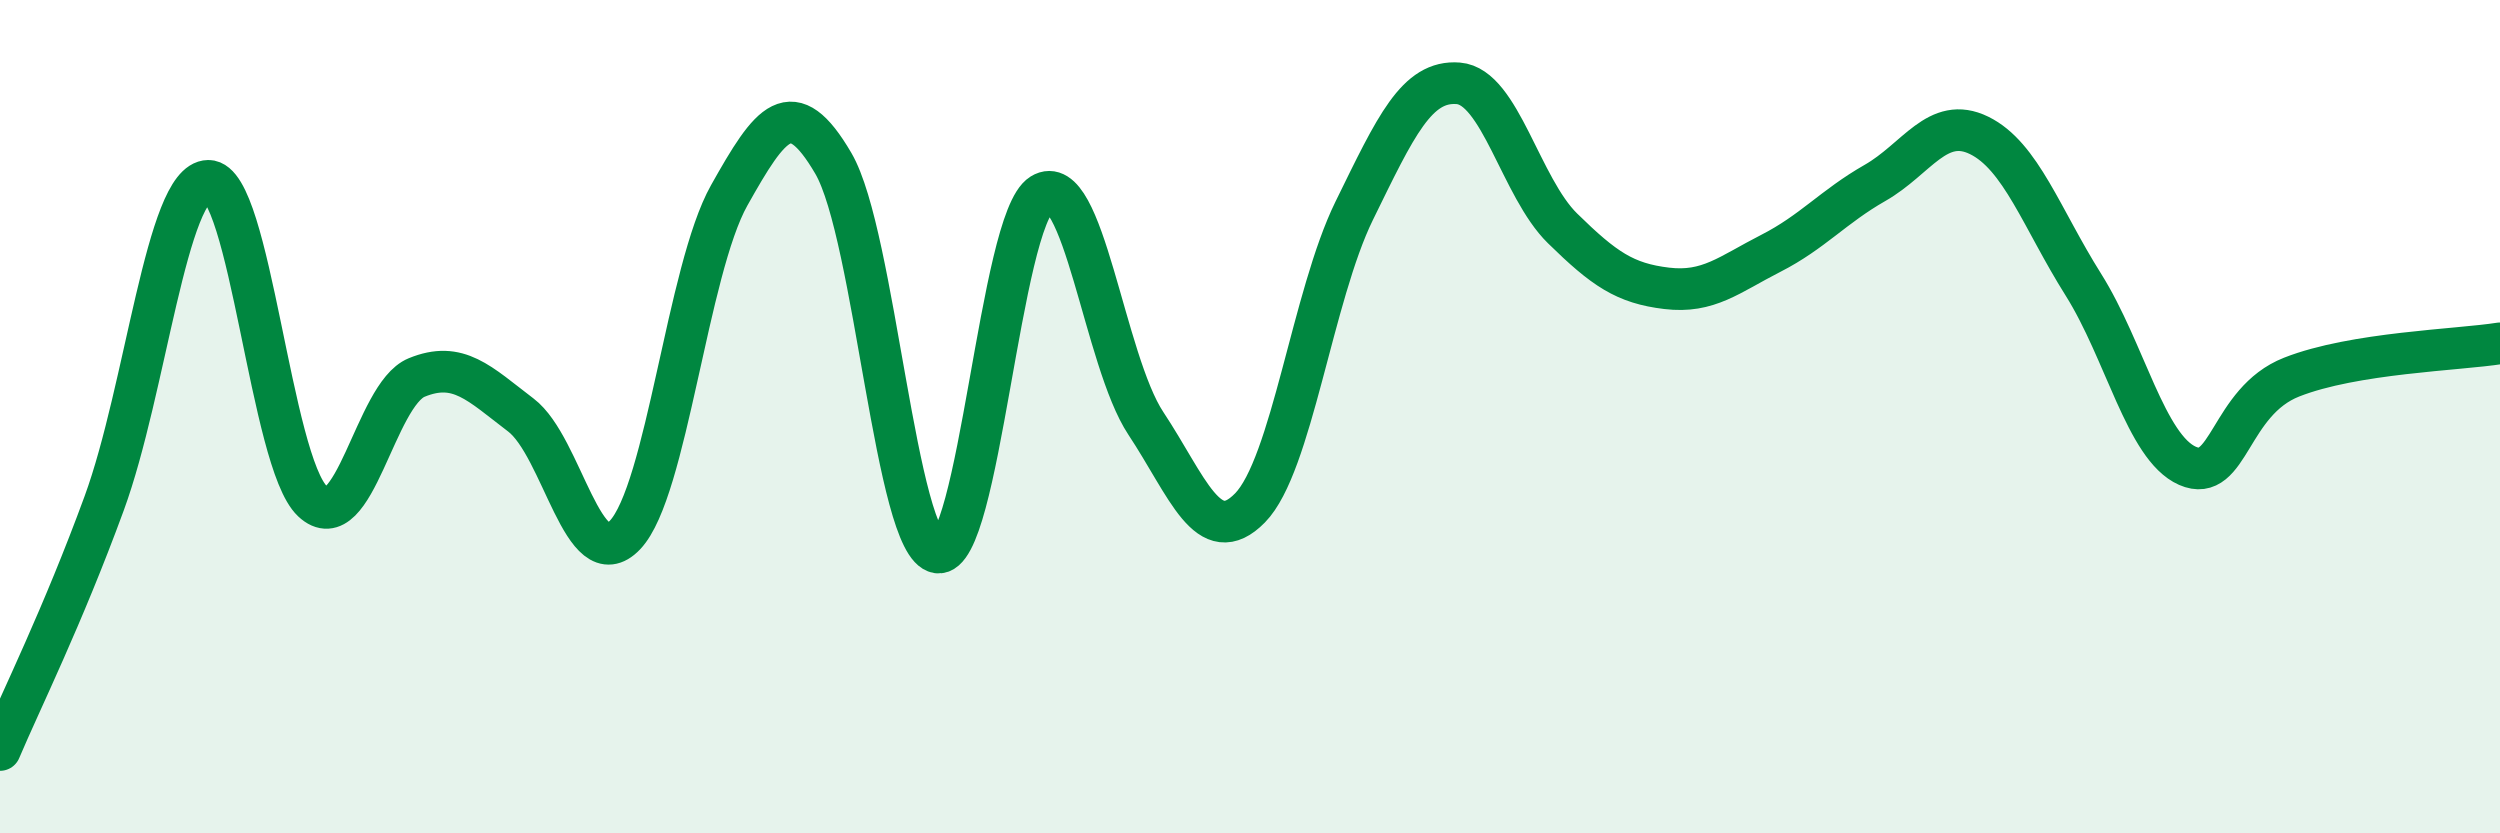
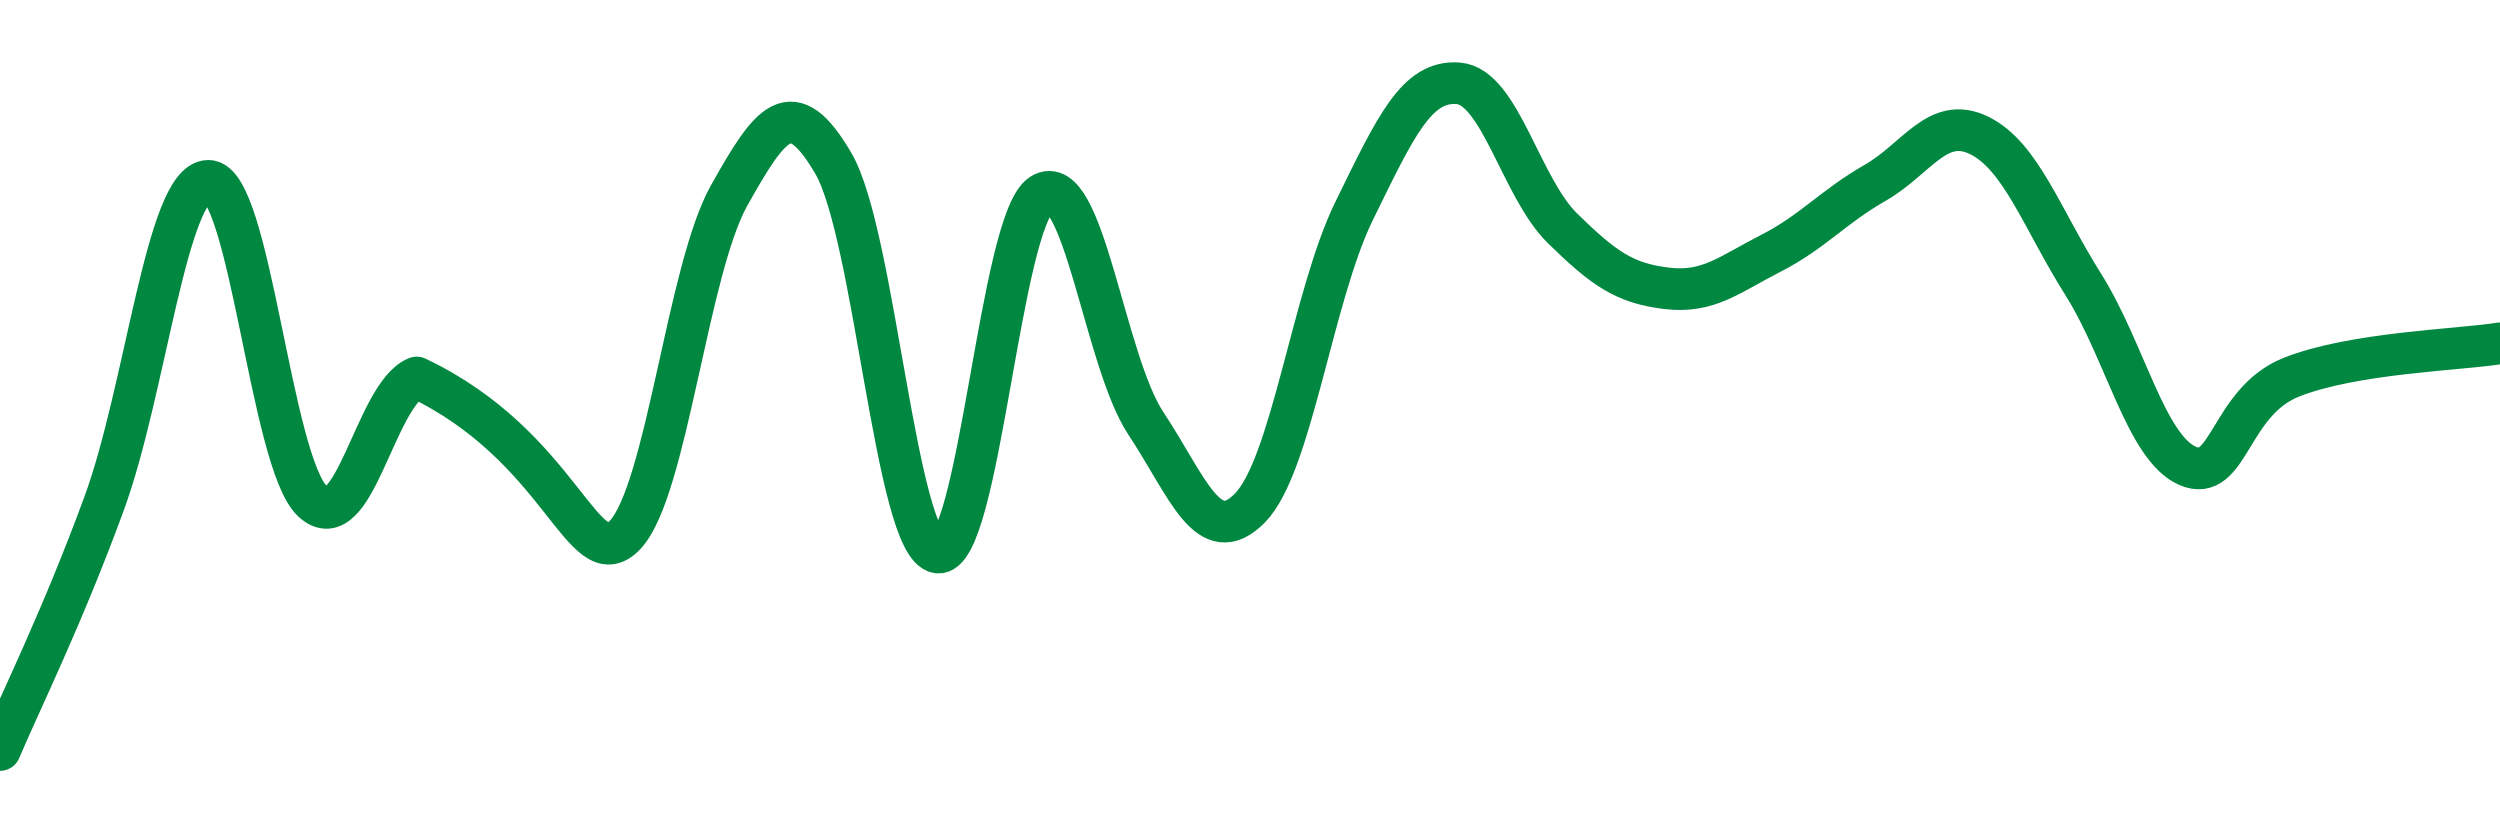
<svg xmlns="http://www.w3.org/2000/svg" width="60" height="20" viewBox="0 0 60 20">
-   <path d="M 0,18 C 0.5,16.82 1.5,14.81 2.5,12.08 C 3.5,9.35 4,4.35 5,4.34 C 6,4.33 6.5,11.09 7.5,12.03 C 8.5,12.97 9,9.47 10,9.06 C 11,8.65 11.5,9.2 12.5,9.96 C 13.5,10.72 14,13.89 15,12.84 C 16,11.79 16.5,6.47 17.5,4.69 C 18.5,2.91 19,2.21 20,3.92 C 21,5.63 21.5,13.11 22.5,13.26 C 23.5,13.41 24,5.28 25,4.66 C 26,4.04 26.5,8.65 27.5,10.16 C 28.5,11.67 29,13.21 30,12.19 C 31,11.17 31.5,7.1 32.5,5.06 C 33.5,3.02 34,1.92 35,2 C 36,2.08 36.5,4.5 37.5,5.48 C 38.5,6.46 39,6.8 40,6.92 C 41,7.04 41.5,6.59 42.5,6.08 C 43.5,5.57 44,4.96 45,4.39 C 46,3.82 46.5,2.76 47.5,3.25 C 48.5,3.74 49,5.24 50,6.83 C 51,8.42 51.5,10.74 52.5,11.18 C 53.5,11.62 53.5,9.64 55,9.05 C 56.5,8.46 59,8.4 60,8.24L60 20L0 20Z" fill="#008740" opacity="0.1" stroke-linecap="round" stroke-linejoin="round" />
-   <path d="M 0,18 C 0.5,16.82 1.5,14.81 2.5,12.08 C 3.5,9.35 4,4.35 5,4.34 C 6,4.33 6.5,11.09 7.5,12.03 C 8.5,12.97 9,9.47 10,9.06 C 11,8.65 11.5,9.2 12.5,9.96 C 13.5,10.72 14,13.89 15,12.84 C 16,11.79 16.5,6.47 17.5,4.69 C 18.5,2.91 19,2.21 20,3.92 C 21,5.63 21.5,13.11 22.5,13.26 C 23.5,13.41 24,5.28 25,4.66 C 26,4.04 26.5,8.65 27.5,10.16 C 28.5,11.67 29,13.21 30,12.19 C 31,11.17 31.5,7.1 32.5,5.06 C 33.5,3.02 34,1.92 35,2 C 36,2.08 36.5,4.5 37.5,5.48 C 38.5,6.46 39,6.8 40,6.92 C 41,7.04 41.5,6.59 42.5,6.08 C 43.5,5.57 44,4.96 45,4.39 C 46,3.82 46.5,2.76 47.5,3.25 C 48.5,3.74 49,5.24 50,6.83 C 51,8.42 51.5,10.74 52.5,11.18 C 53.5,11.62 53.5,9.64 55,9.05 C 56.5,8.46 59,8.4 60,8.24" stroke="#008740" stroke-width="1" fill="none" stroke-linecap="round" stroke-linejoin="round" />
+   <path d="M 0,18 C 0.5,16.82 1.5,14.81 2.5,12.08 C 3.5,9.35 4,4.35 5,4.34 C 6,4.33 6.5,11.09 7.5,12.03 C 8.5,12.97 9,9.47 10,9.06 C 13.5,10.72 14,13.89 15,12.84 C 16,11.79 16.5,6.47 17.5,4.69 C 18.5,2.91 19,2.21 20,3.92 C 21,5.63 21.5,13.11 22.5,13.26 C 23.5,13.41 24,5.28 25,4.66 C 26,4.04 26.5,8.65 27.5,10.16 C 28.5,11.67 29,13.21 30,12.19 C 31,11.17 31.5,7.1 32.5,5.06 C 33.5,3.02 34,1.92 35,2 C 36,2.08 36.5,4.5 37.5,5.48 C 38.5,6.46 39,6.8 40,6.92 C 41,7.04 41.5,6.59 42.5,6.08 C 43.5,5.57 44,4.96 45,4.39 C 46,3.82 46.5,2.76 47.5,3.25 C 48.5,3.74 49,5.24 50,6.83 C 51,8.42 51.5,10.74 52.5,11.18 C 53.5,11.62 53.5,9.64 55,9.05 C 56.5,8.46 59,8.4 60,8.24" stroke="#008740" stroke-width="1" fill="none" stroke-linecap="round" stroke-linejoin="round" />
</svg>